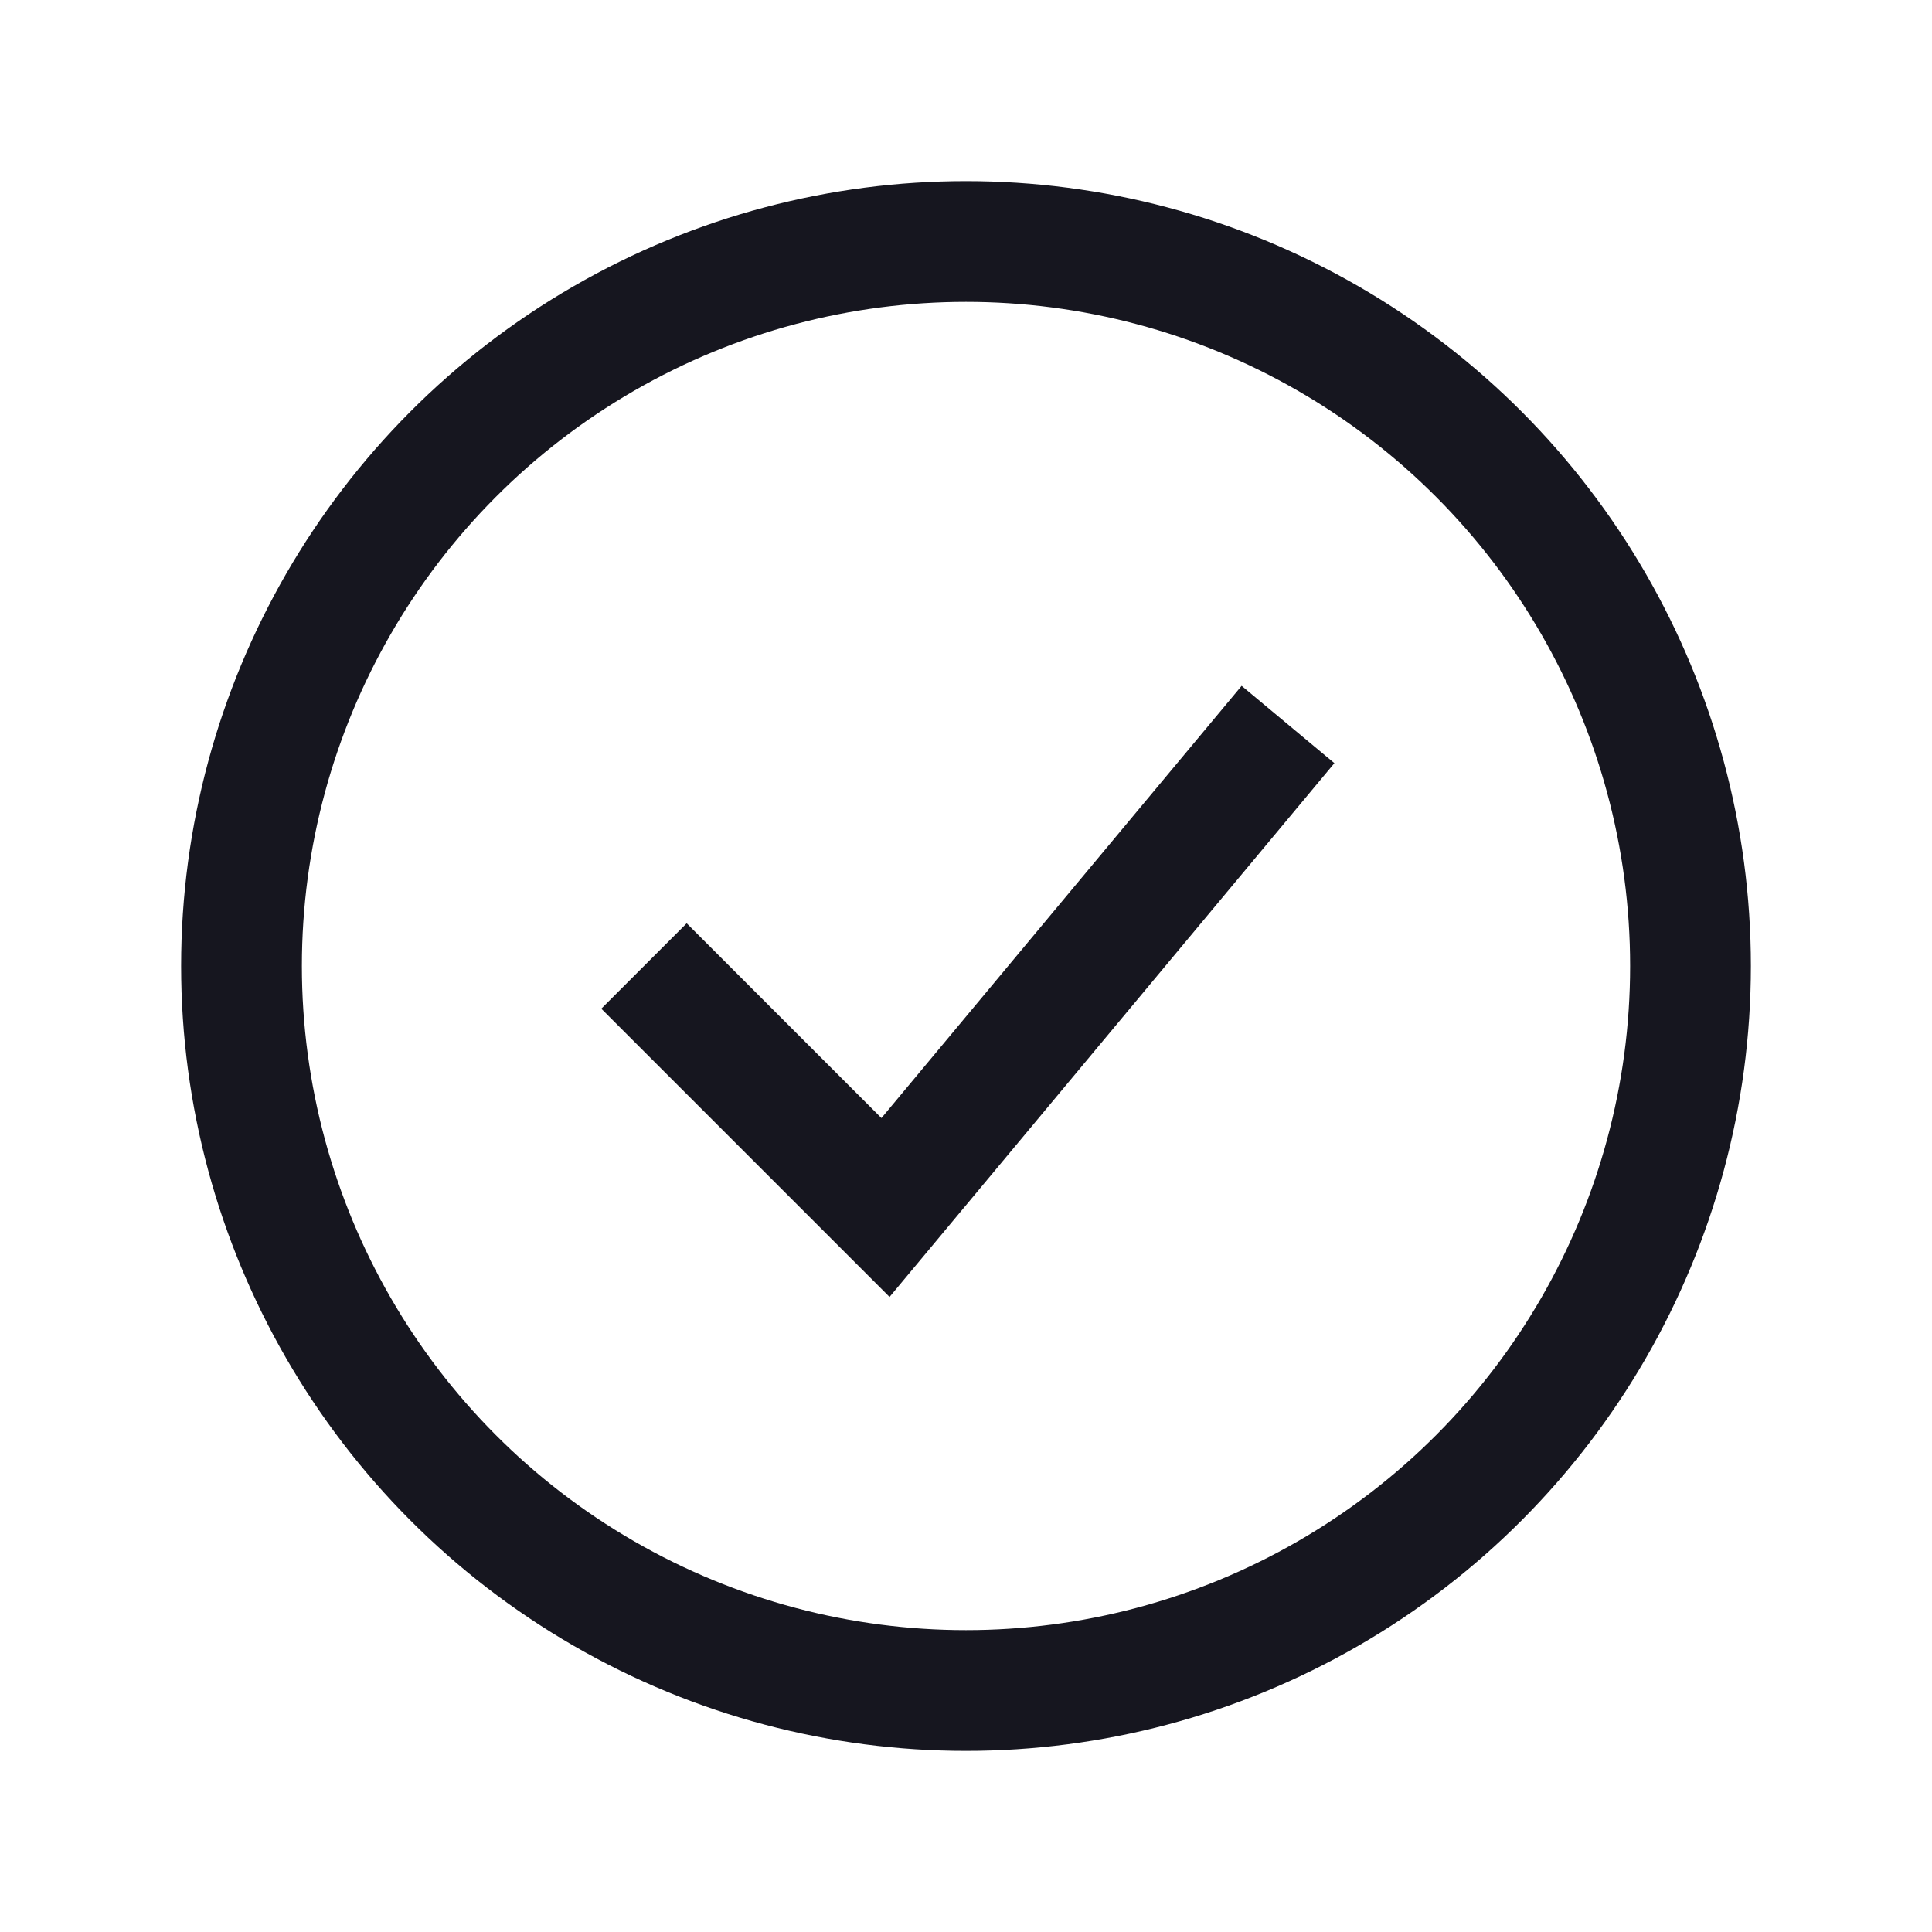
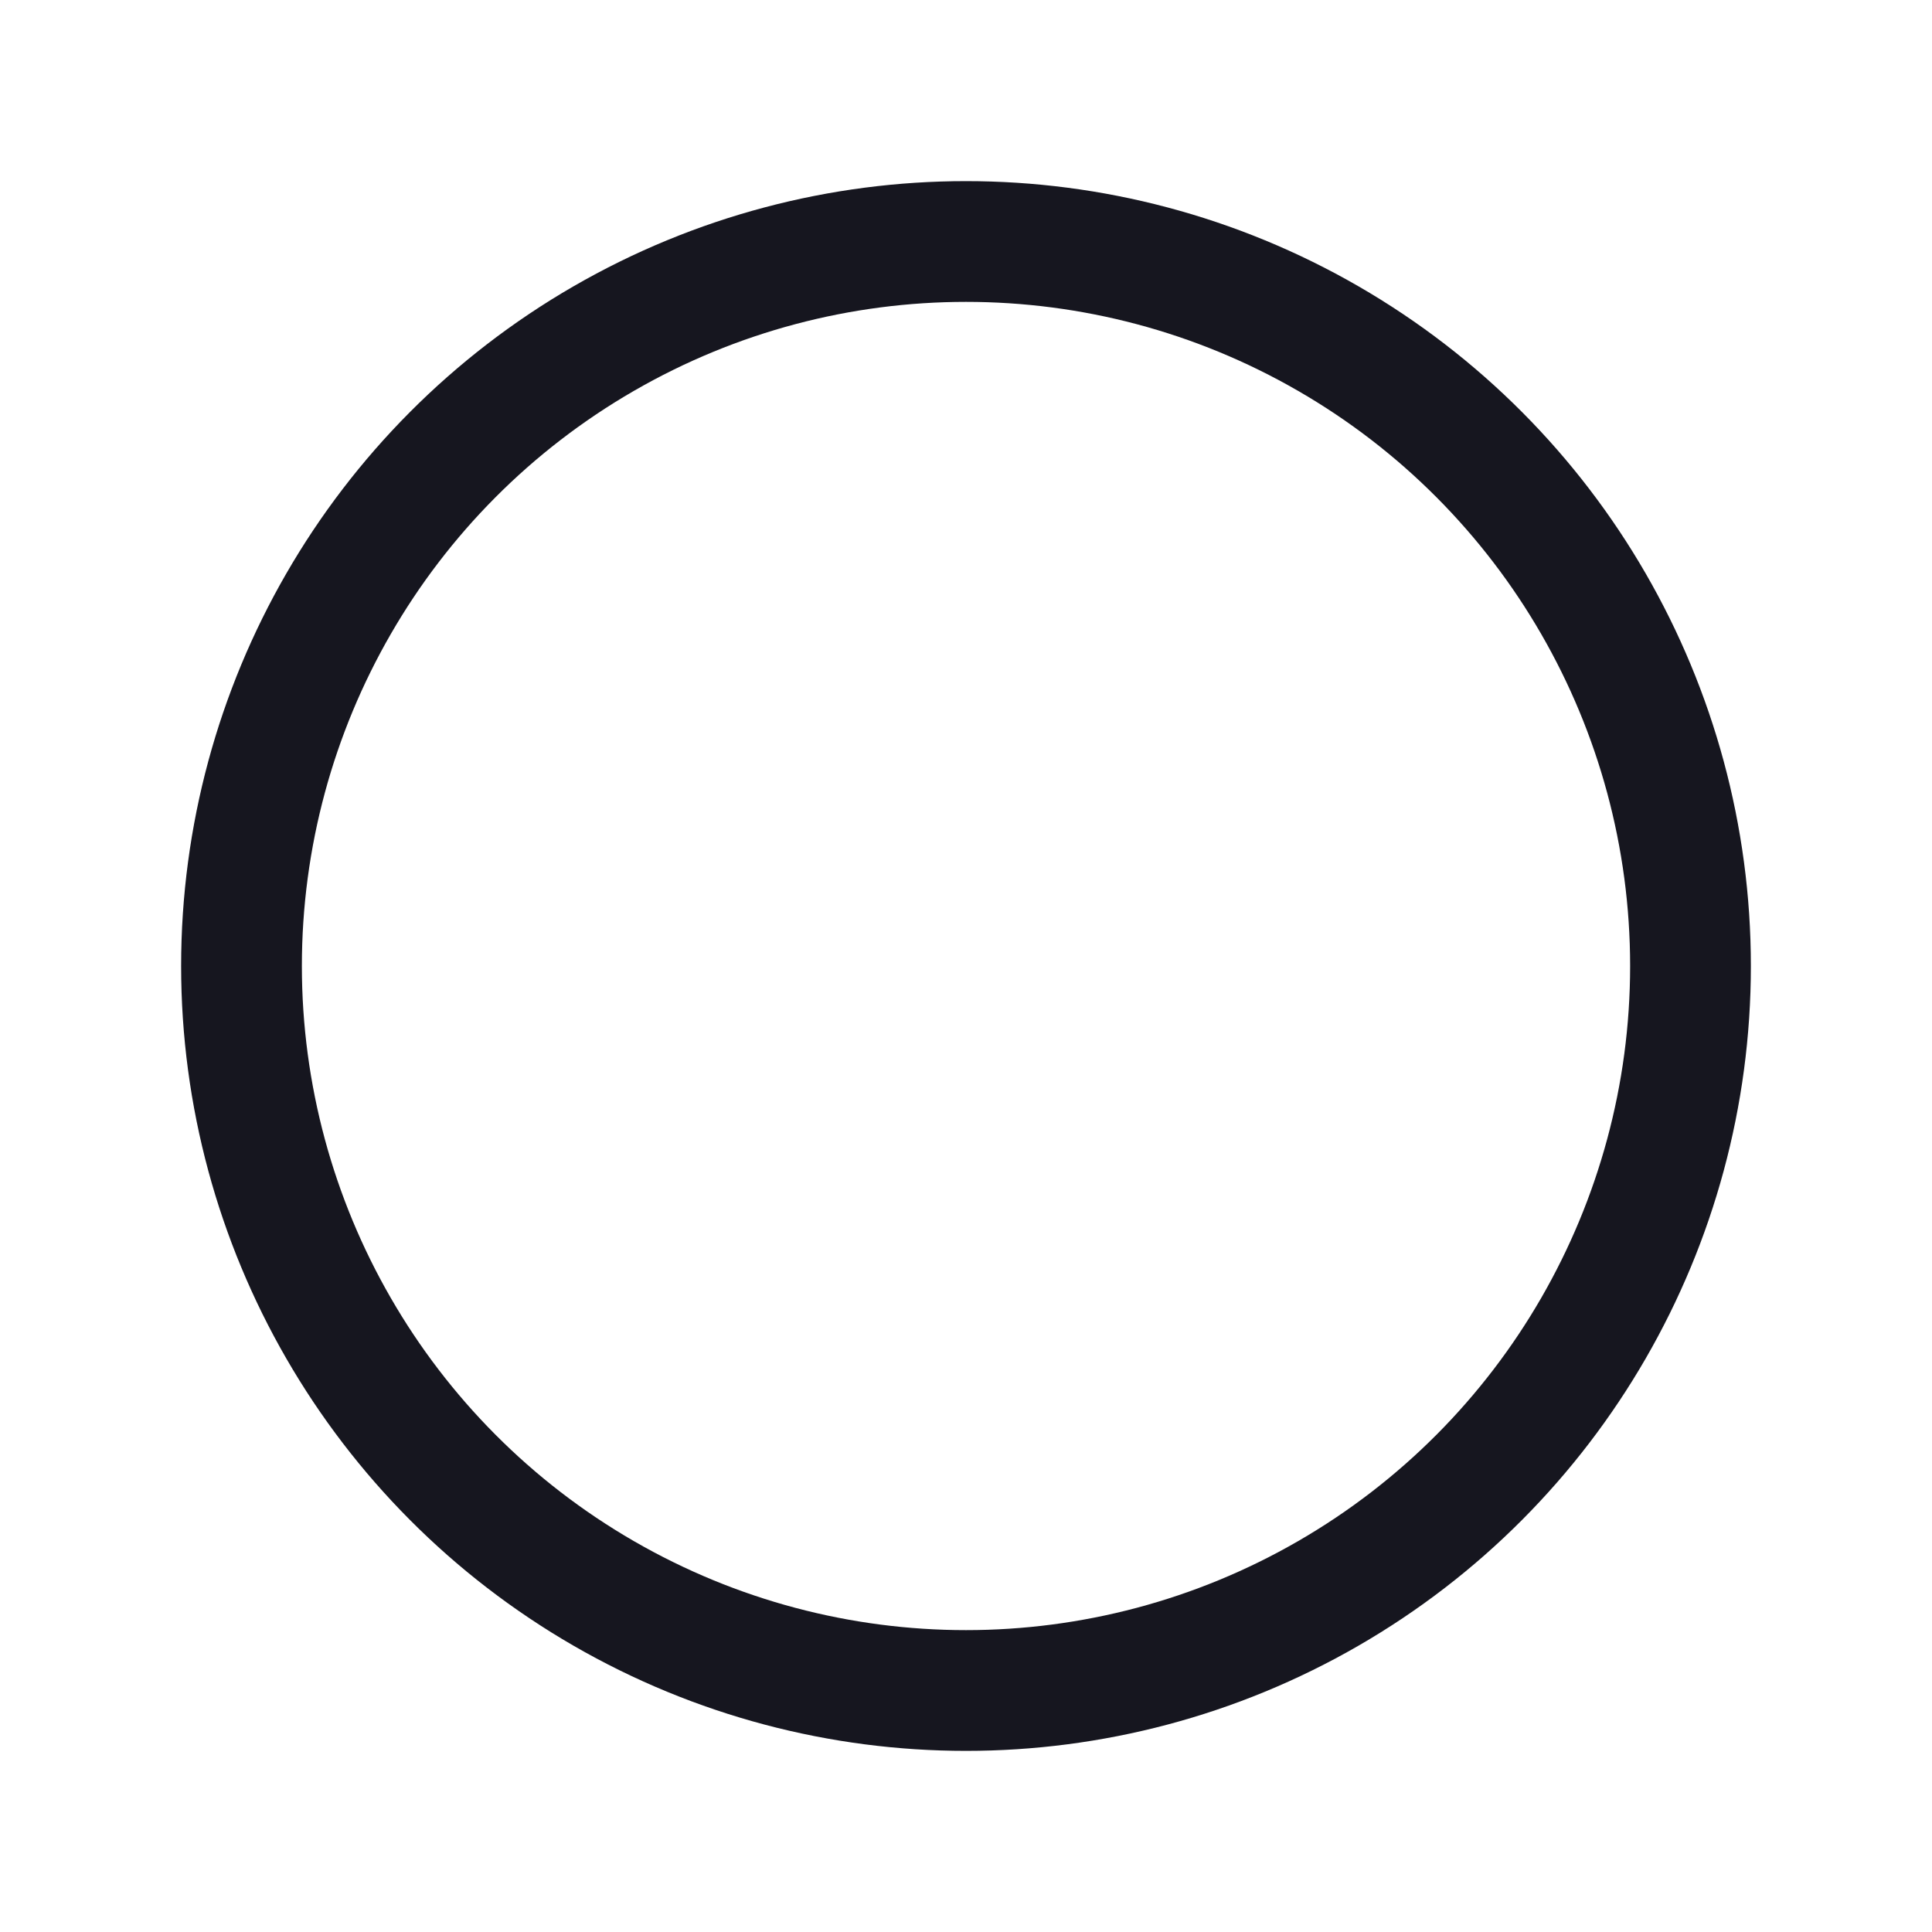
<svg xmlns="http://www.w3.org/2000/svg" width="48" height="48" viewBox="0 0 48 48" fill="none">
  <circle cx="24" cy="24" r="18" stroke="#16161F" stroke-width="3" />
-   <path d="M16 24L22 30L32 18" stroke="#16161F" stroke-width="3" />
</svg>